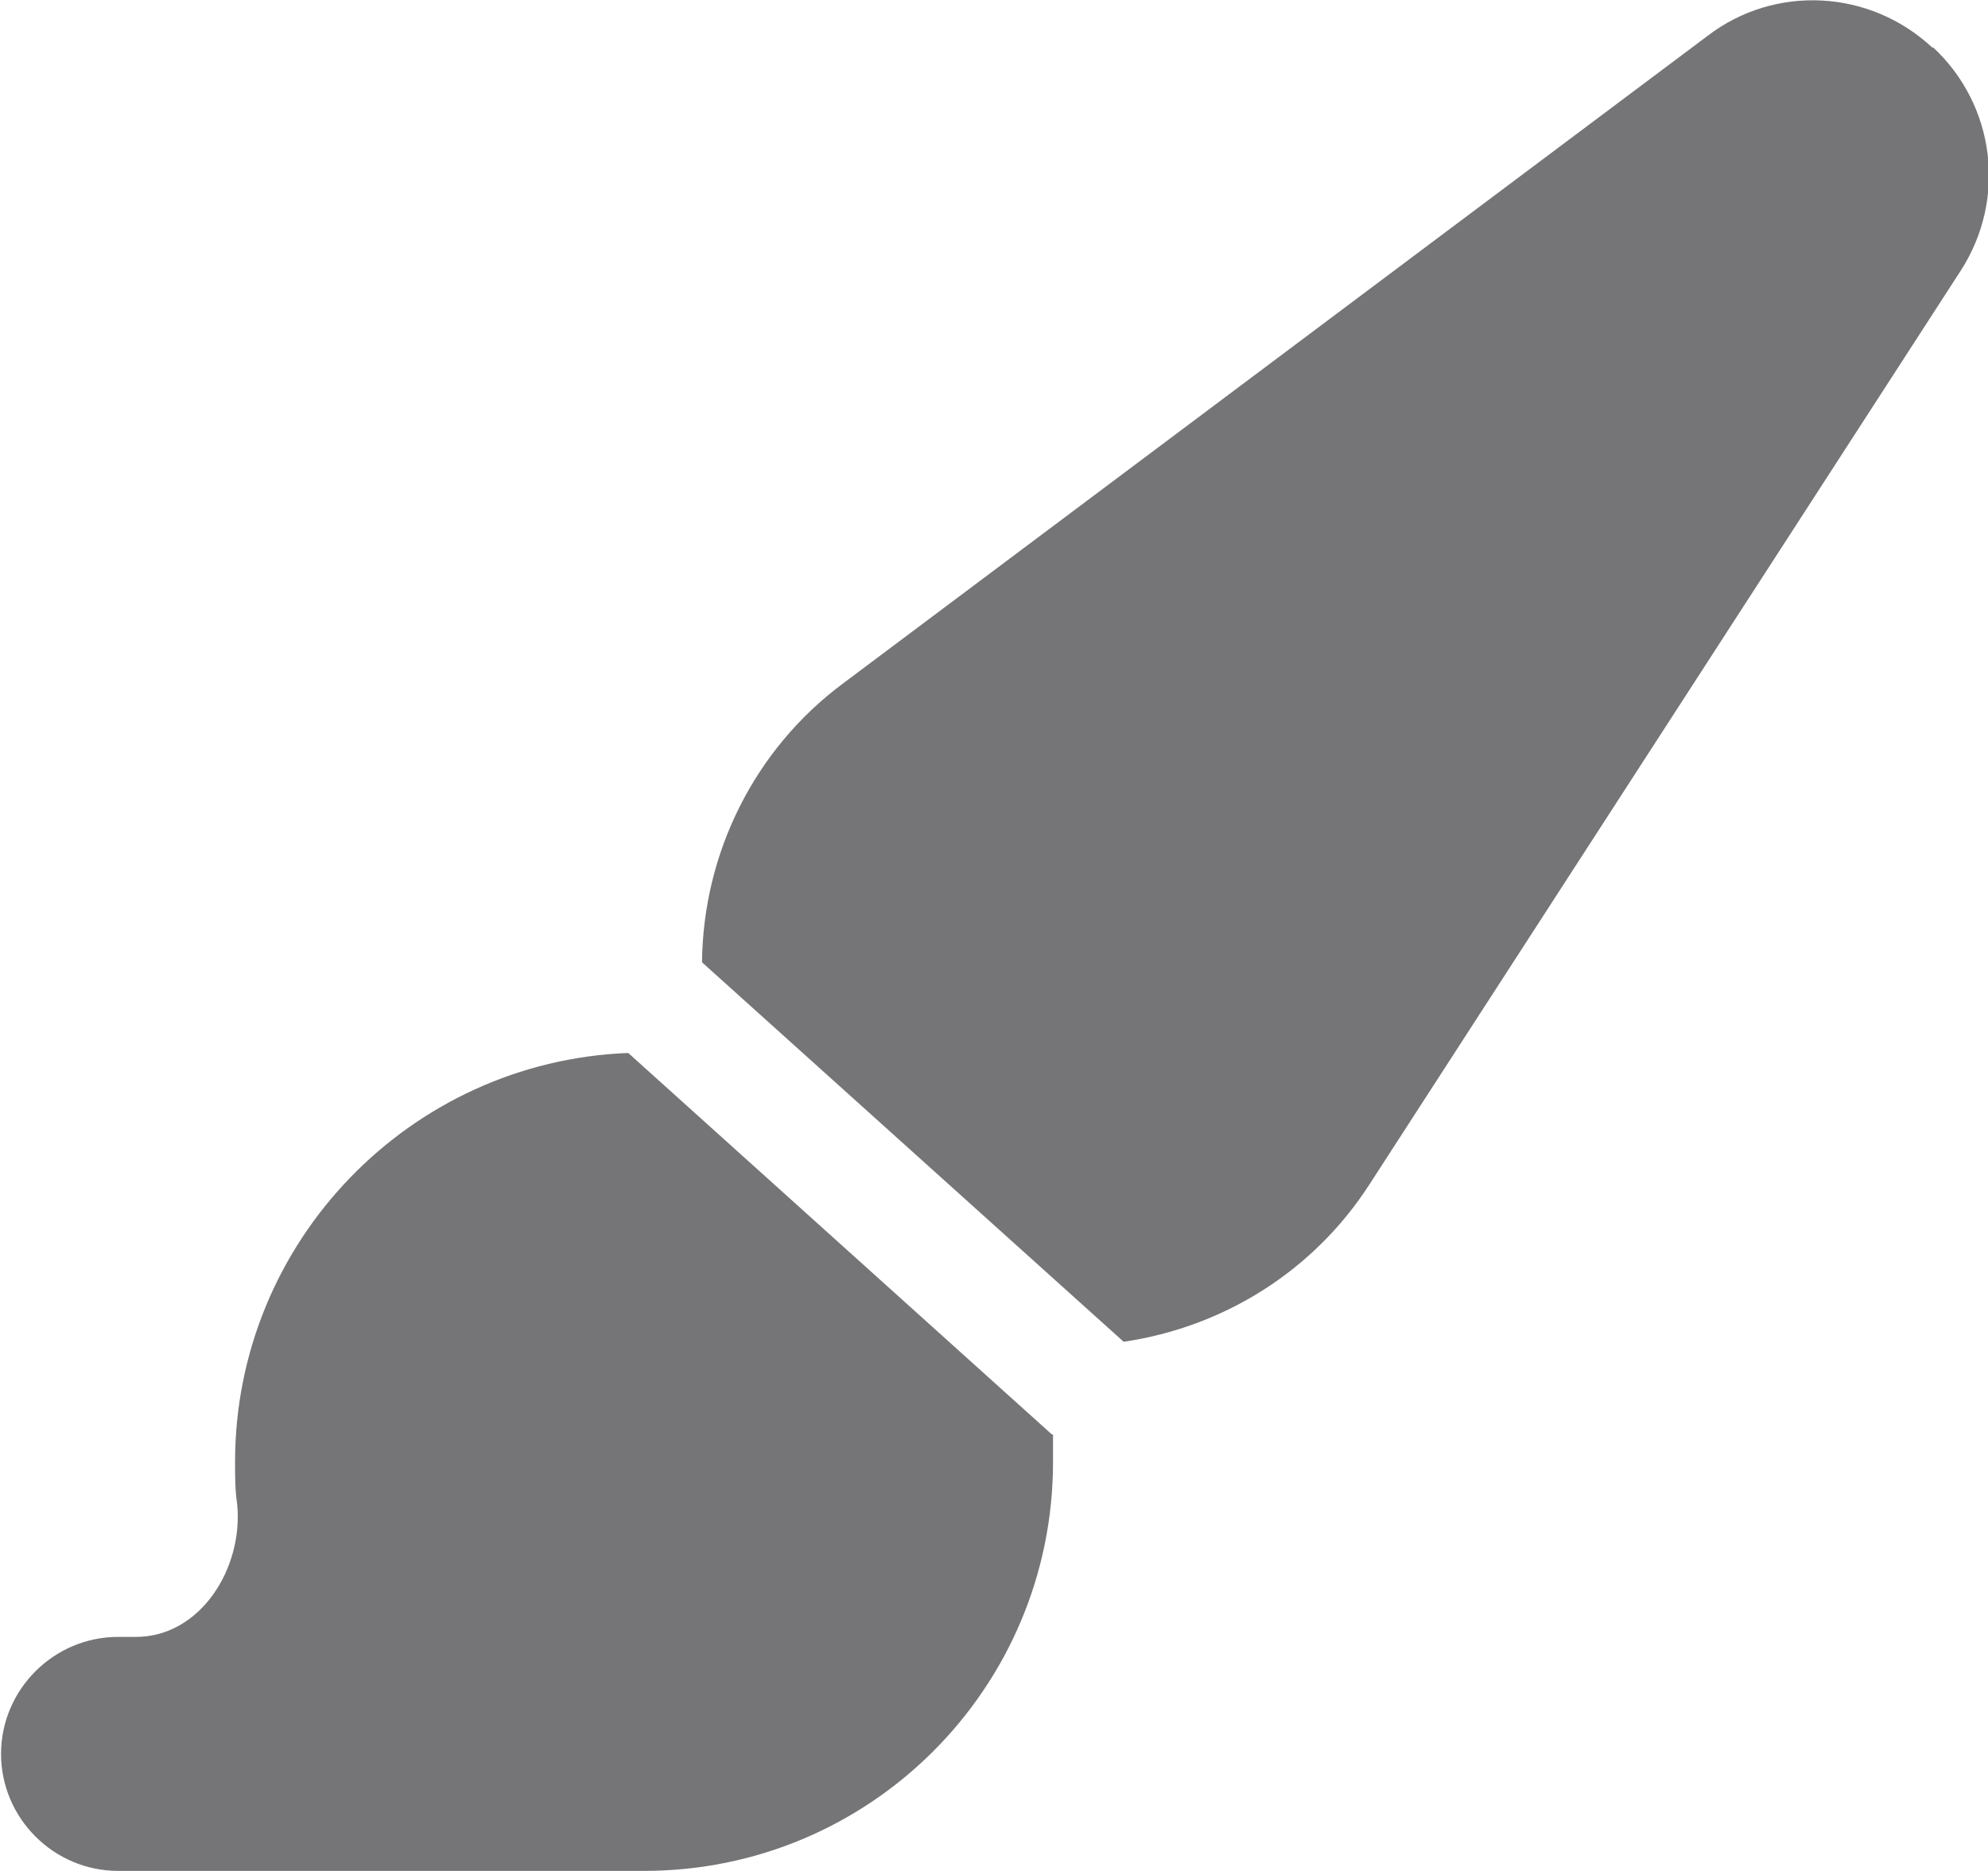
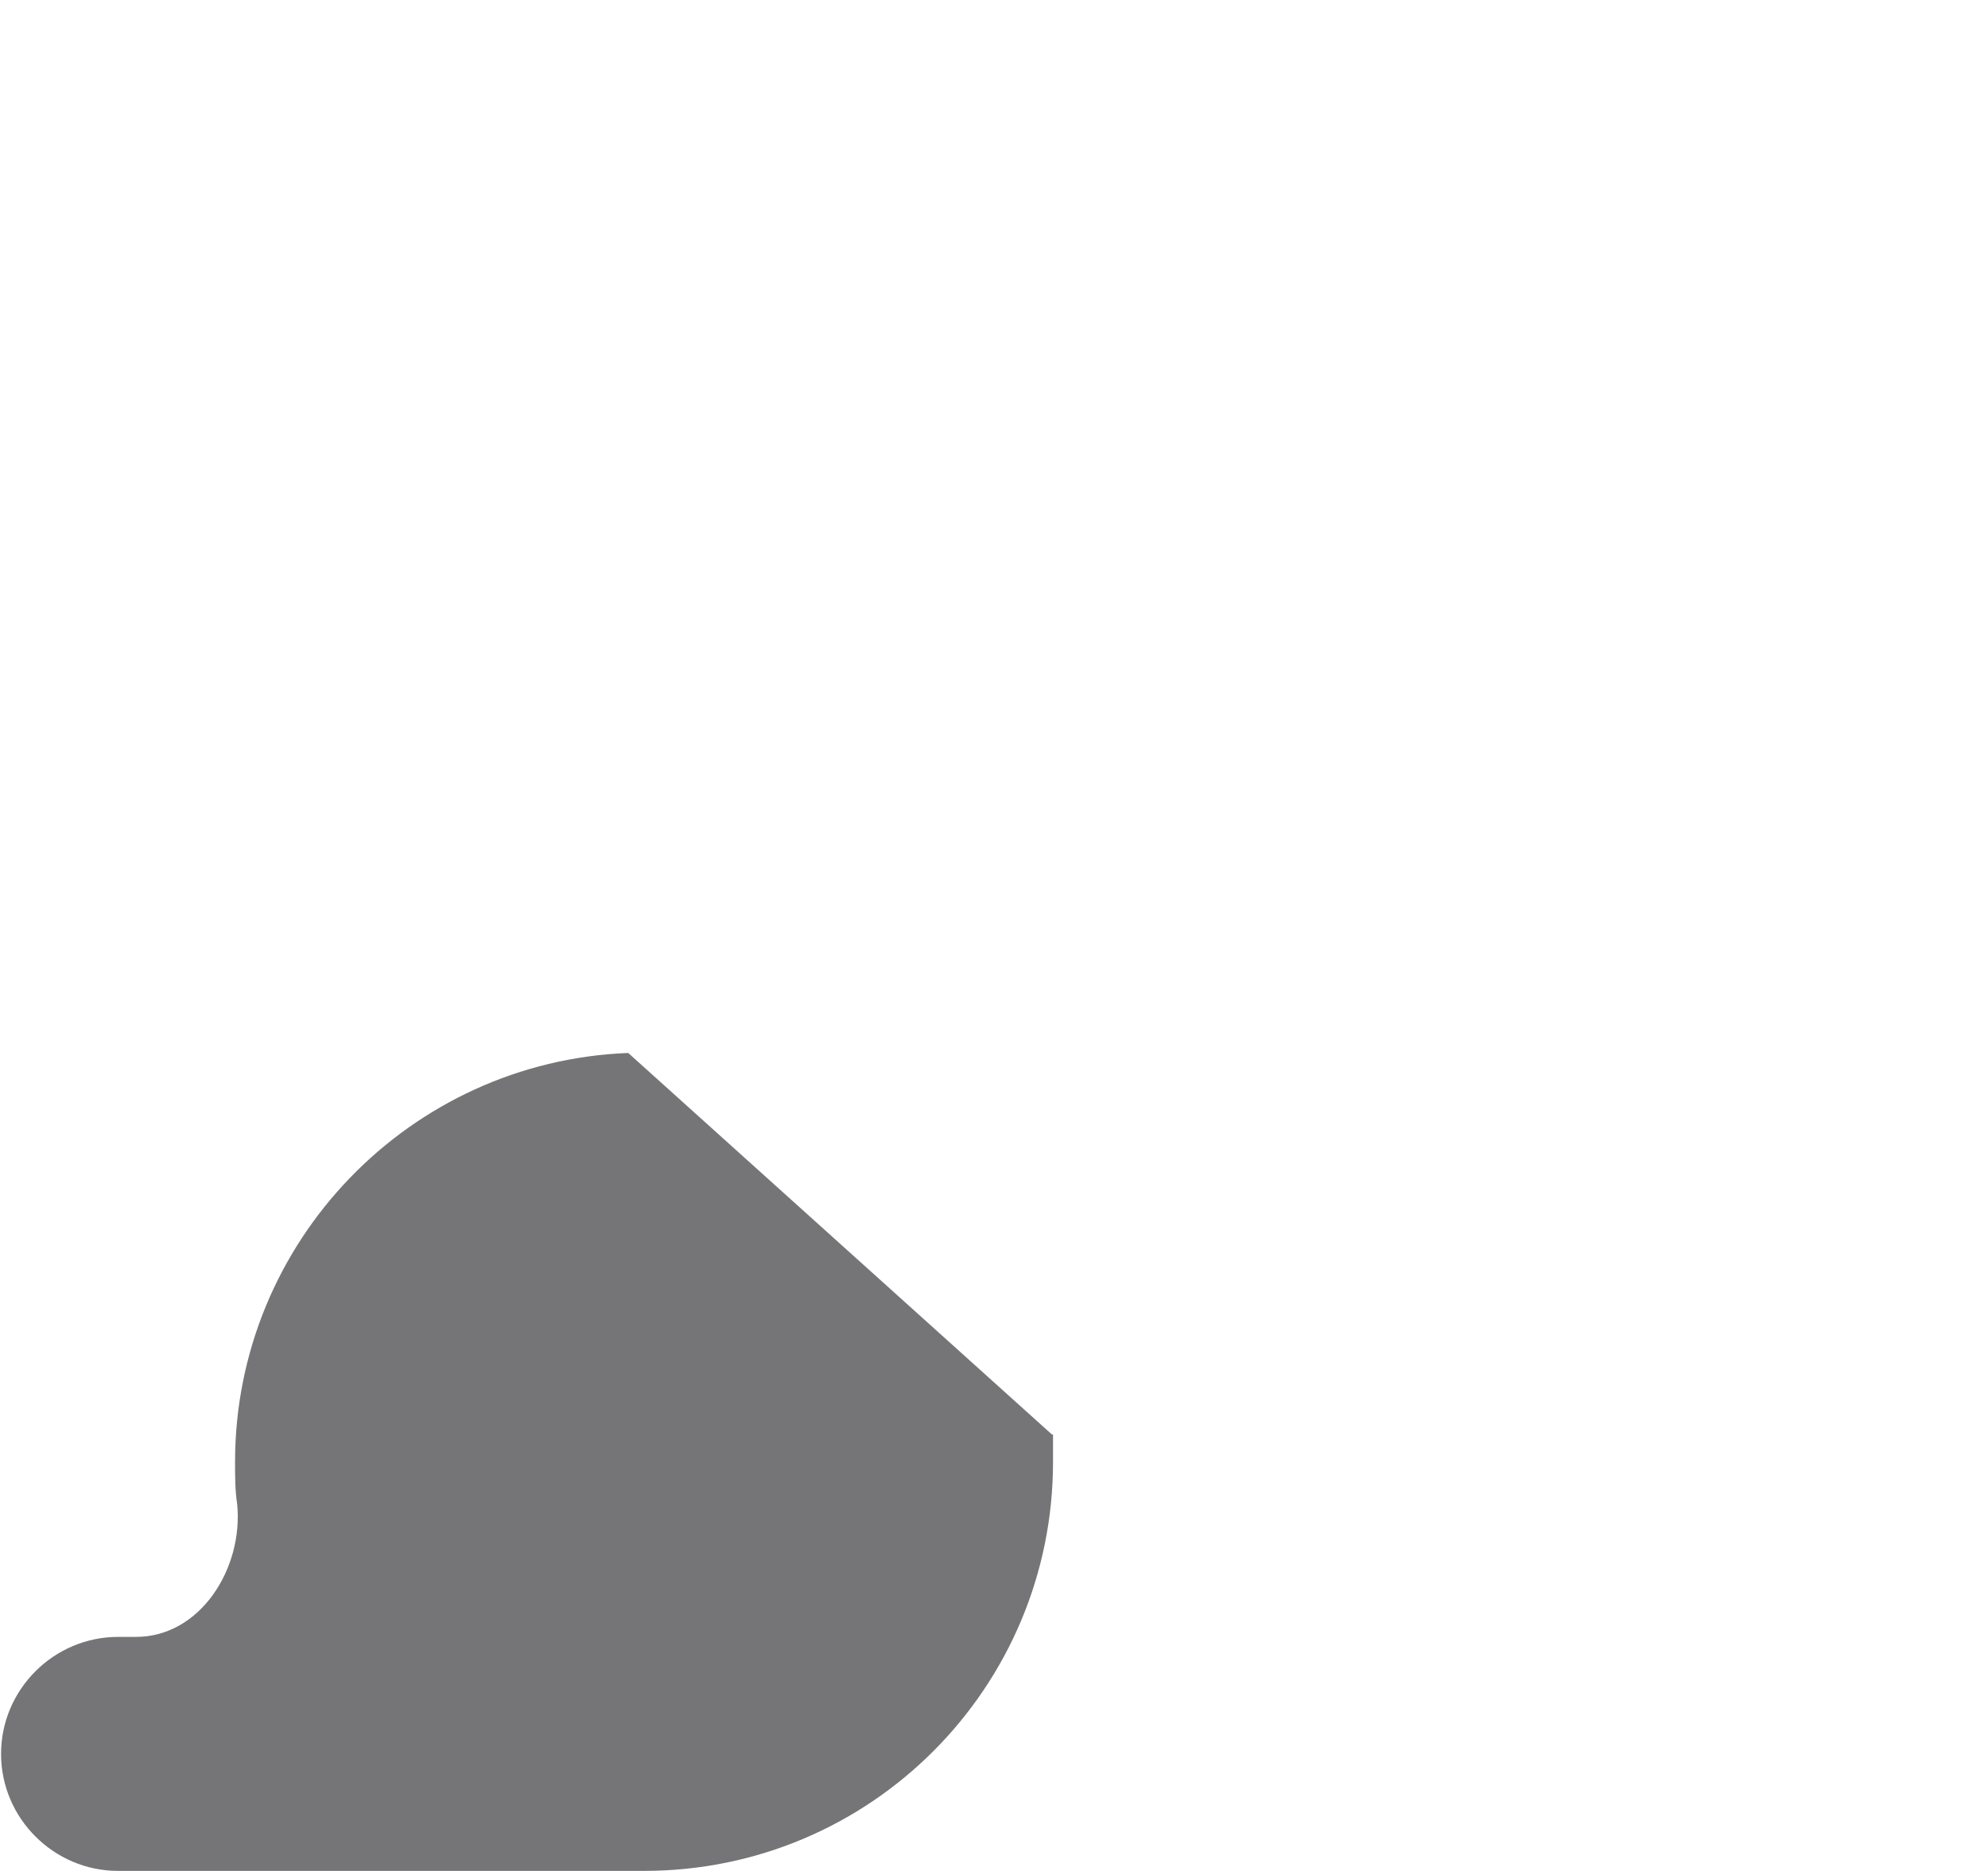
<svg xmlns="http://www.w3.org/2000/svg" id="Layer_2" viewBox="0 0 18.86 17.75">
  <defs>
    <style>
      .cls-1 {
        fill: #757577;
      }
    </style>
  </defs>
  <g id="Layer_1-2" data-name="Layer_1">
    <g>
      <path class="cls-1" d="M9.98,13.61l-4.02-3.62c-2.07.08-3.73,1.79-3.73,3.88,0,.14,0,.27.02.4.06.61-.35,1.26-.96,1.26h-.17c-.61,0-1.11.5-1.11,1.11s.5,1.11,1.11,1.11h4.99c2.15,0,3.88-1.74,3.88-3.88,0-.09,0-.17,0-.26h0Z" />
-       <path class="cls-1" d="M18.33.45c-.59-.55-1.49-.6-2.13-.11L7.99,6.49c-.83.62-1.32,1.6-1.33,2.64l4,3.6c.95-.14,1.8-.67,2.33-1.49l5.61-8.67c.44-.68.33-1.57-.26-2.12Z" />
    </g>
  </g>
</svg>